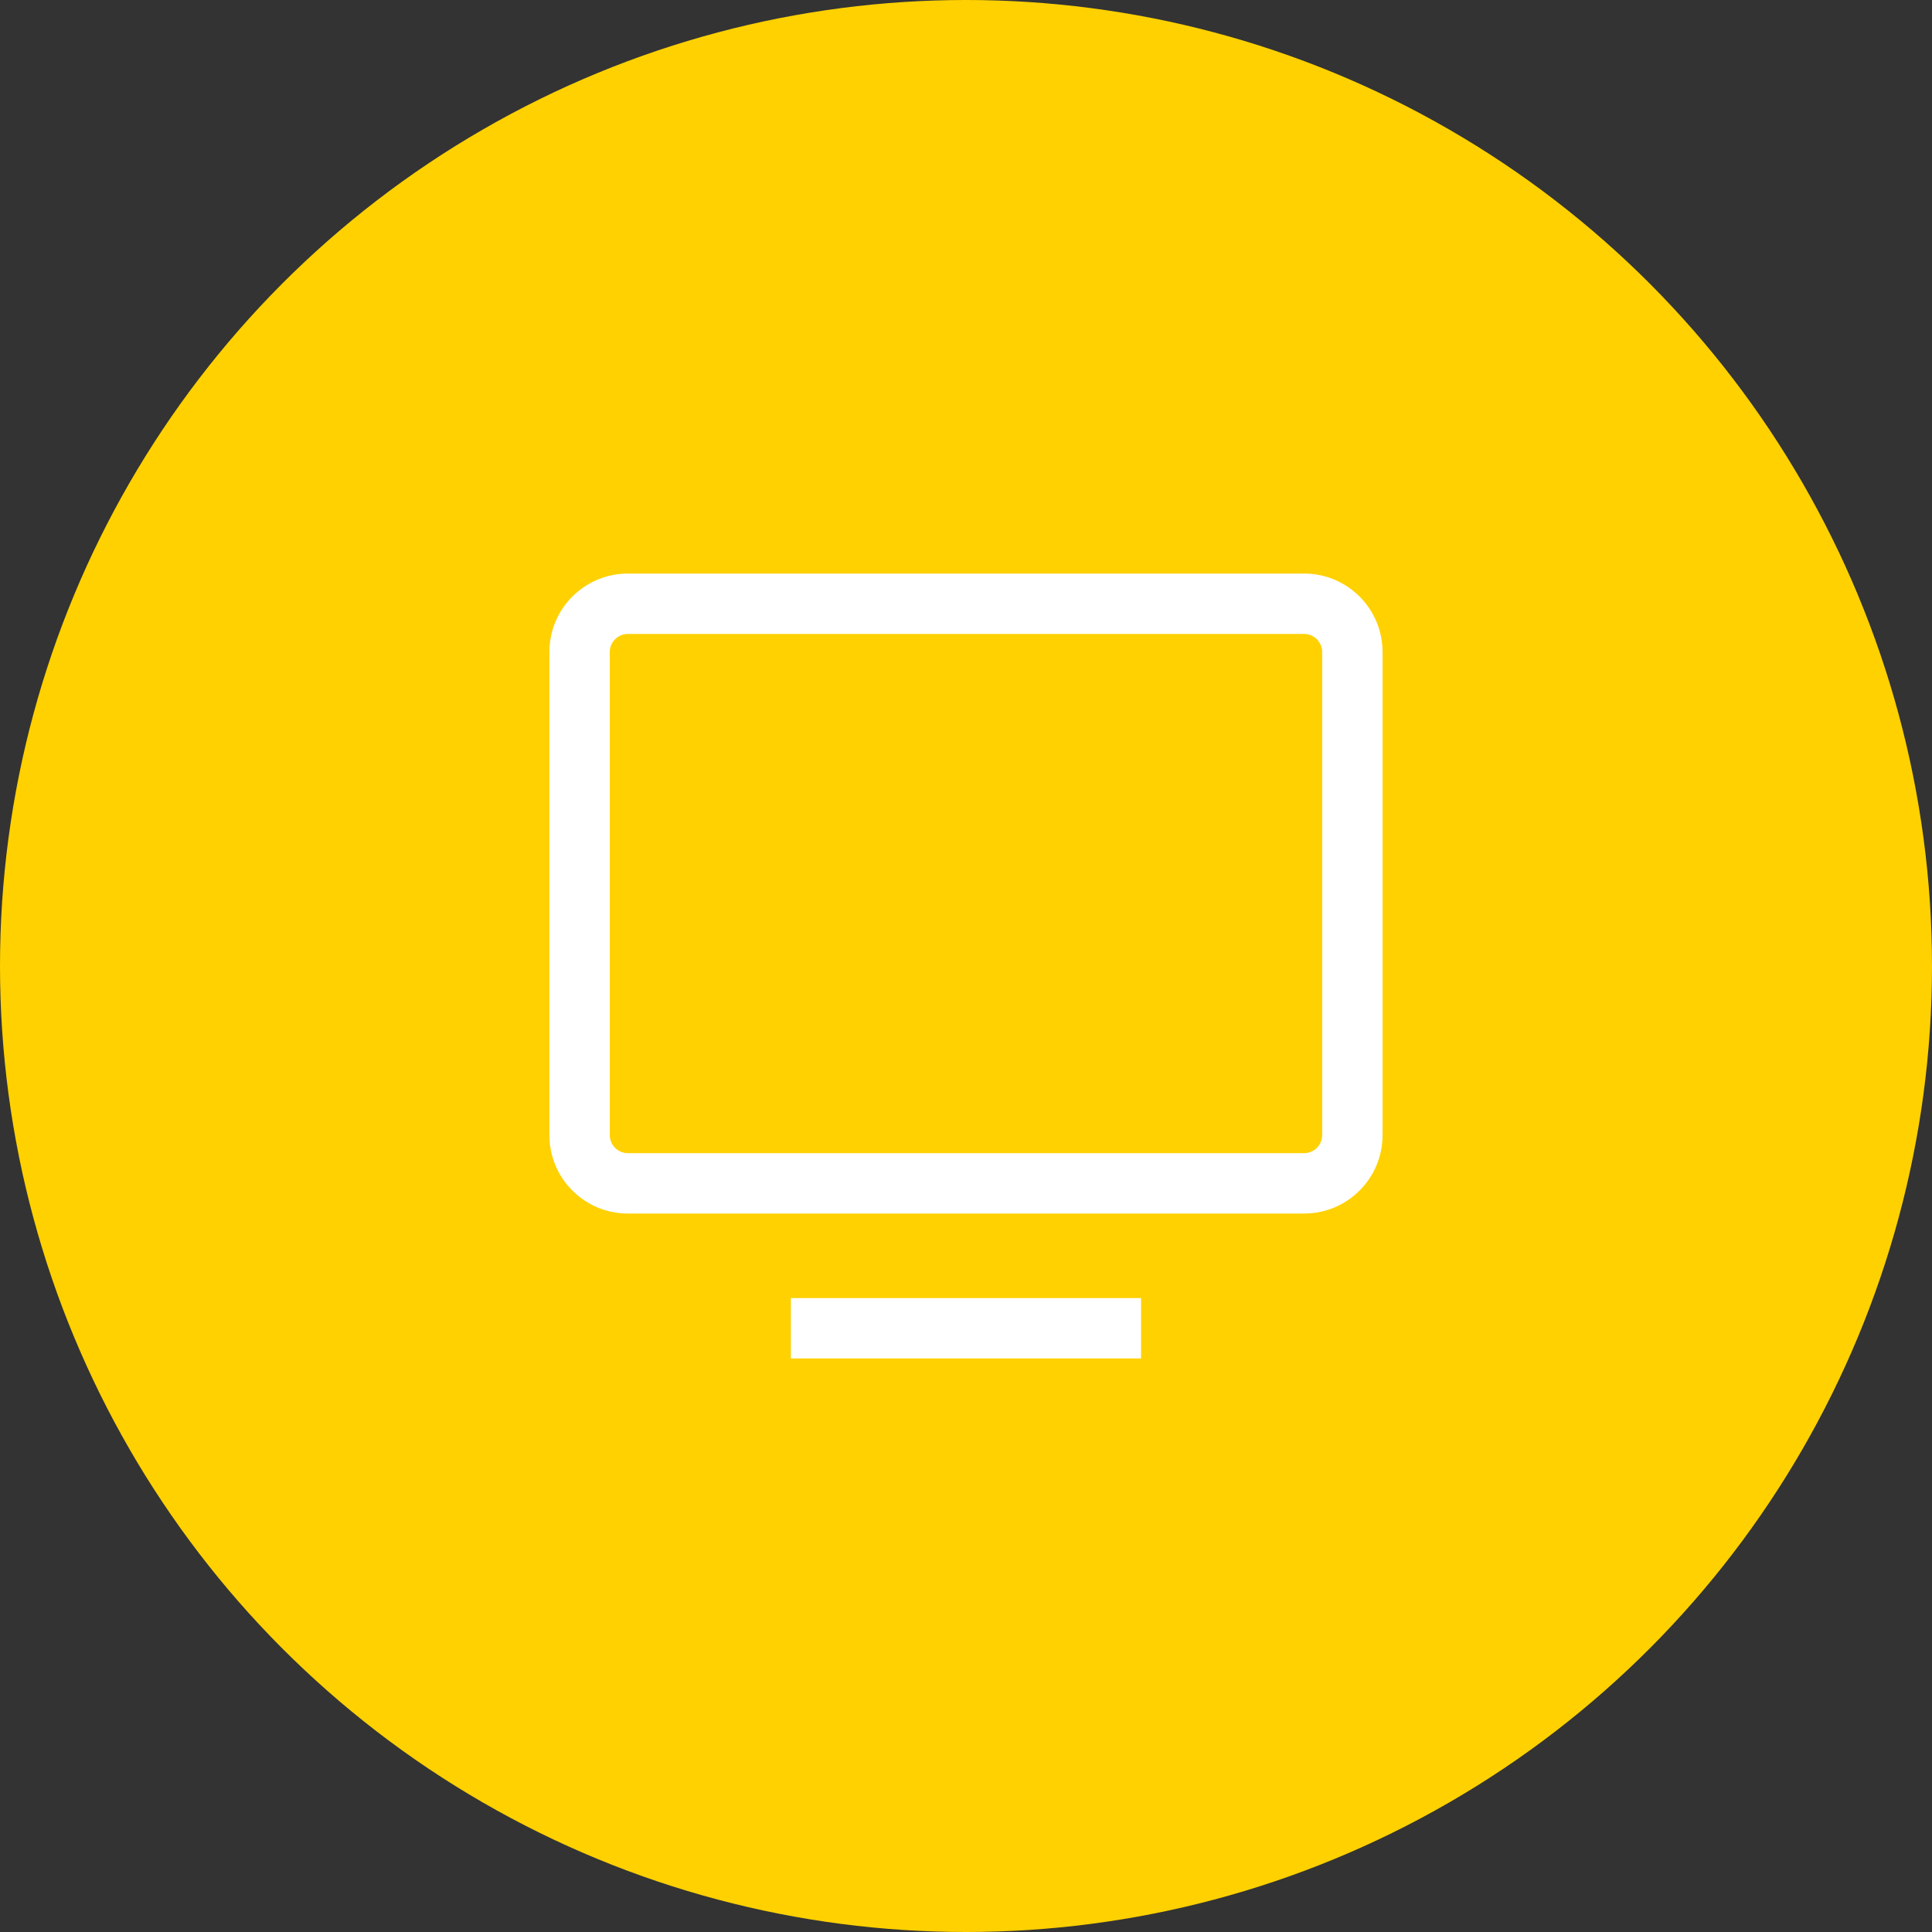
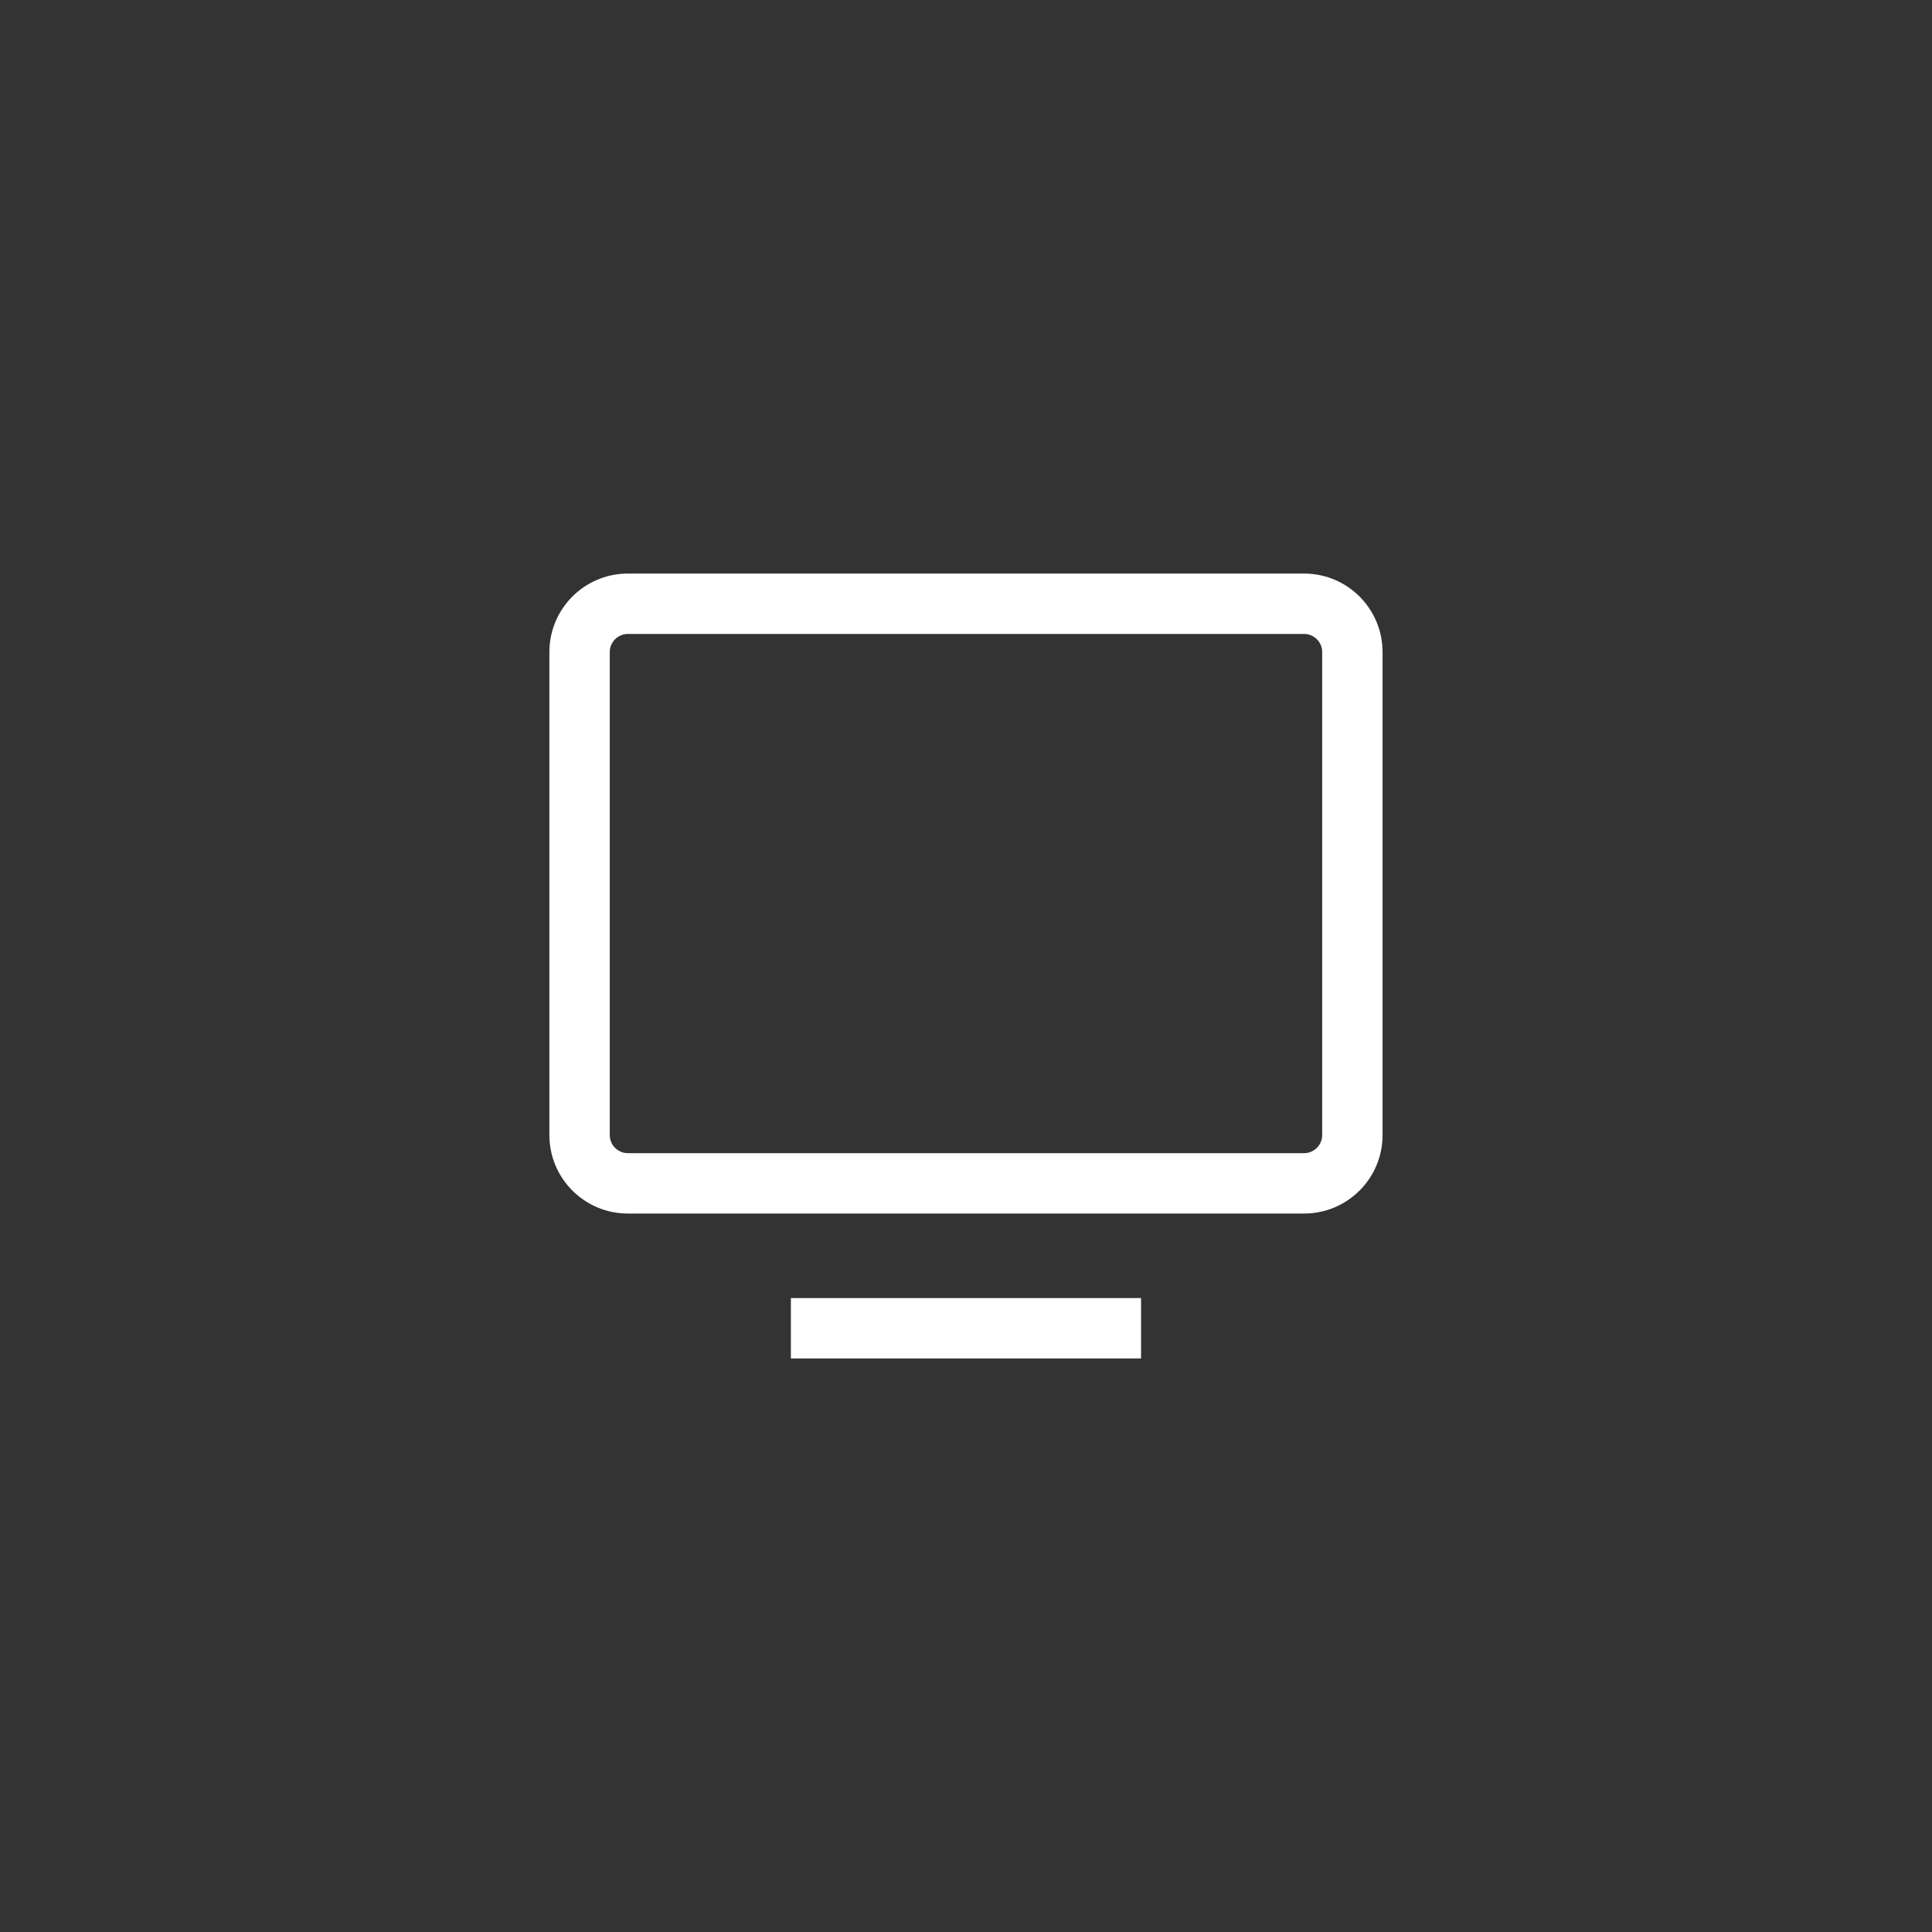
<svg xmlns="http://www.w3.org/2000/svg" fill="none" height="64" viewBox="0 0 64 64" width="64">
  <rect x="0" y="0" width="64" height="64" fill="#333333" stroke="none" />
-   <circle cx="32" cy="32" fill="#ffd100" r="32" />
  <g fill="#fff">
    <path d="m36.799 45h1v-2h-1zm-9.6-2h-1v2h1zm9.6 0h-9.6v2h9.6z" />
    <path d="m20.799 21h22.4v-2h-22.4zm23 .6v16h2v-16zm-.6 16.6h-22.4v2h22.4zm-23-.6v-16h-2v16zm.6.6c-.331 0-.6-.269-.6-.6h-2c0 1.436 1.164 2.6 2.6 2.6zm23-.6c0 .331-.269.6-.6.6v2c1.436 0 2.6-1.164 2.6-2.6zm-.6-16.6c.331 0 .6.269.6.6h2c0-1.436-1.164-2.6-2.6-2.6zm-22.4-2c-1.436 0-2.6 1.164-2.6 2.6h2c0-.331.269-.6.6-.6z" />
  </g>
</svg>